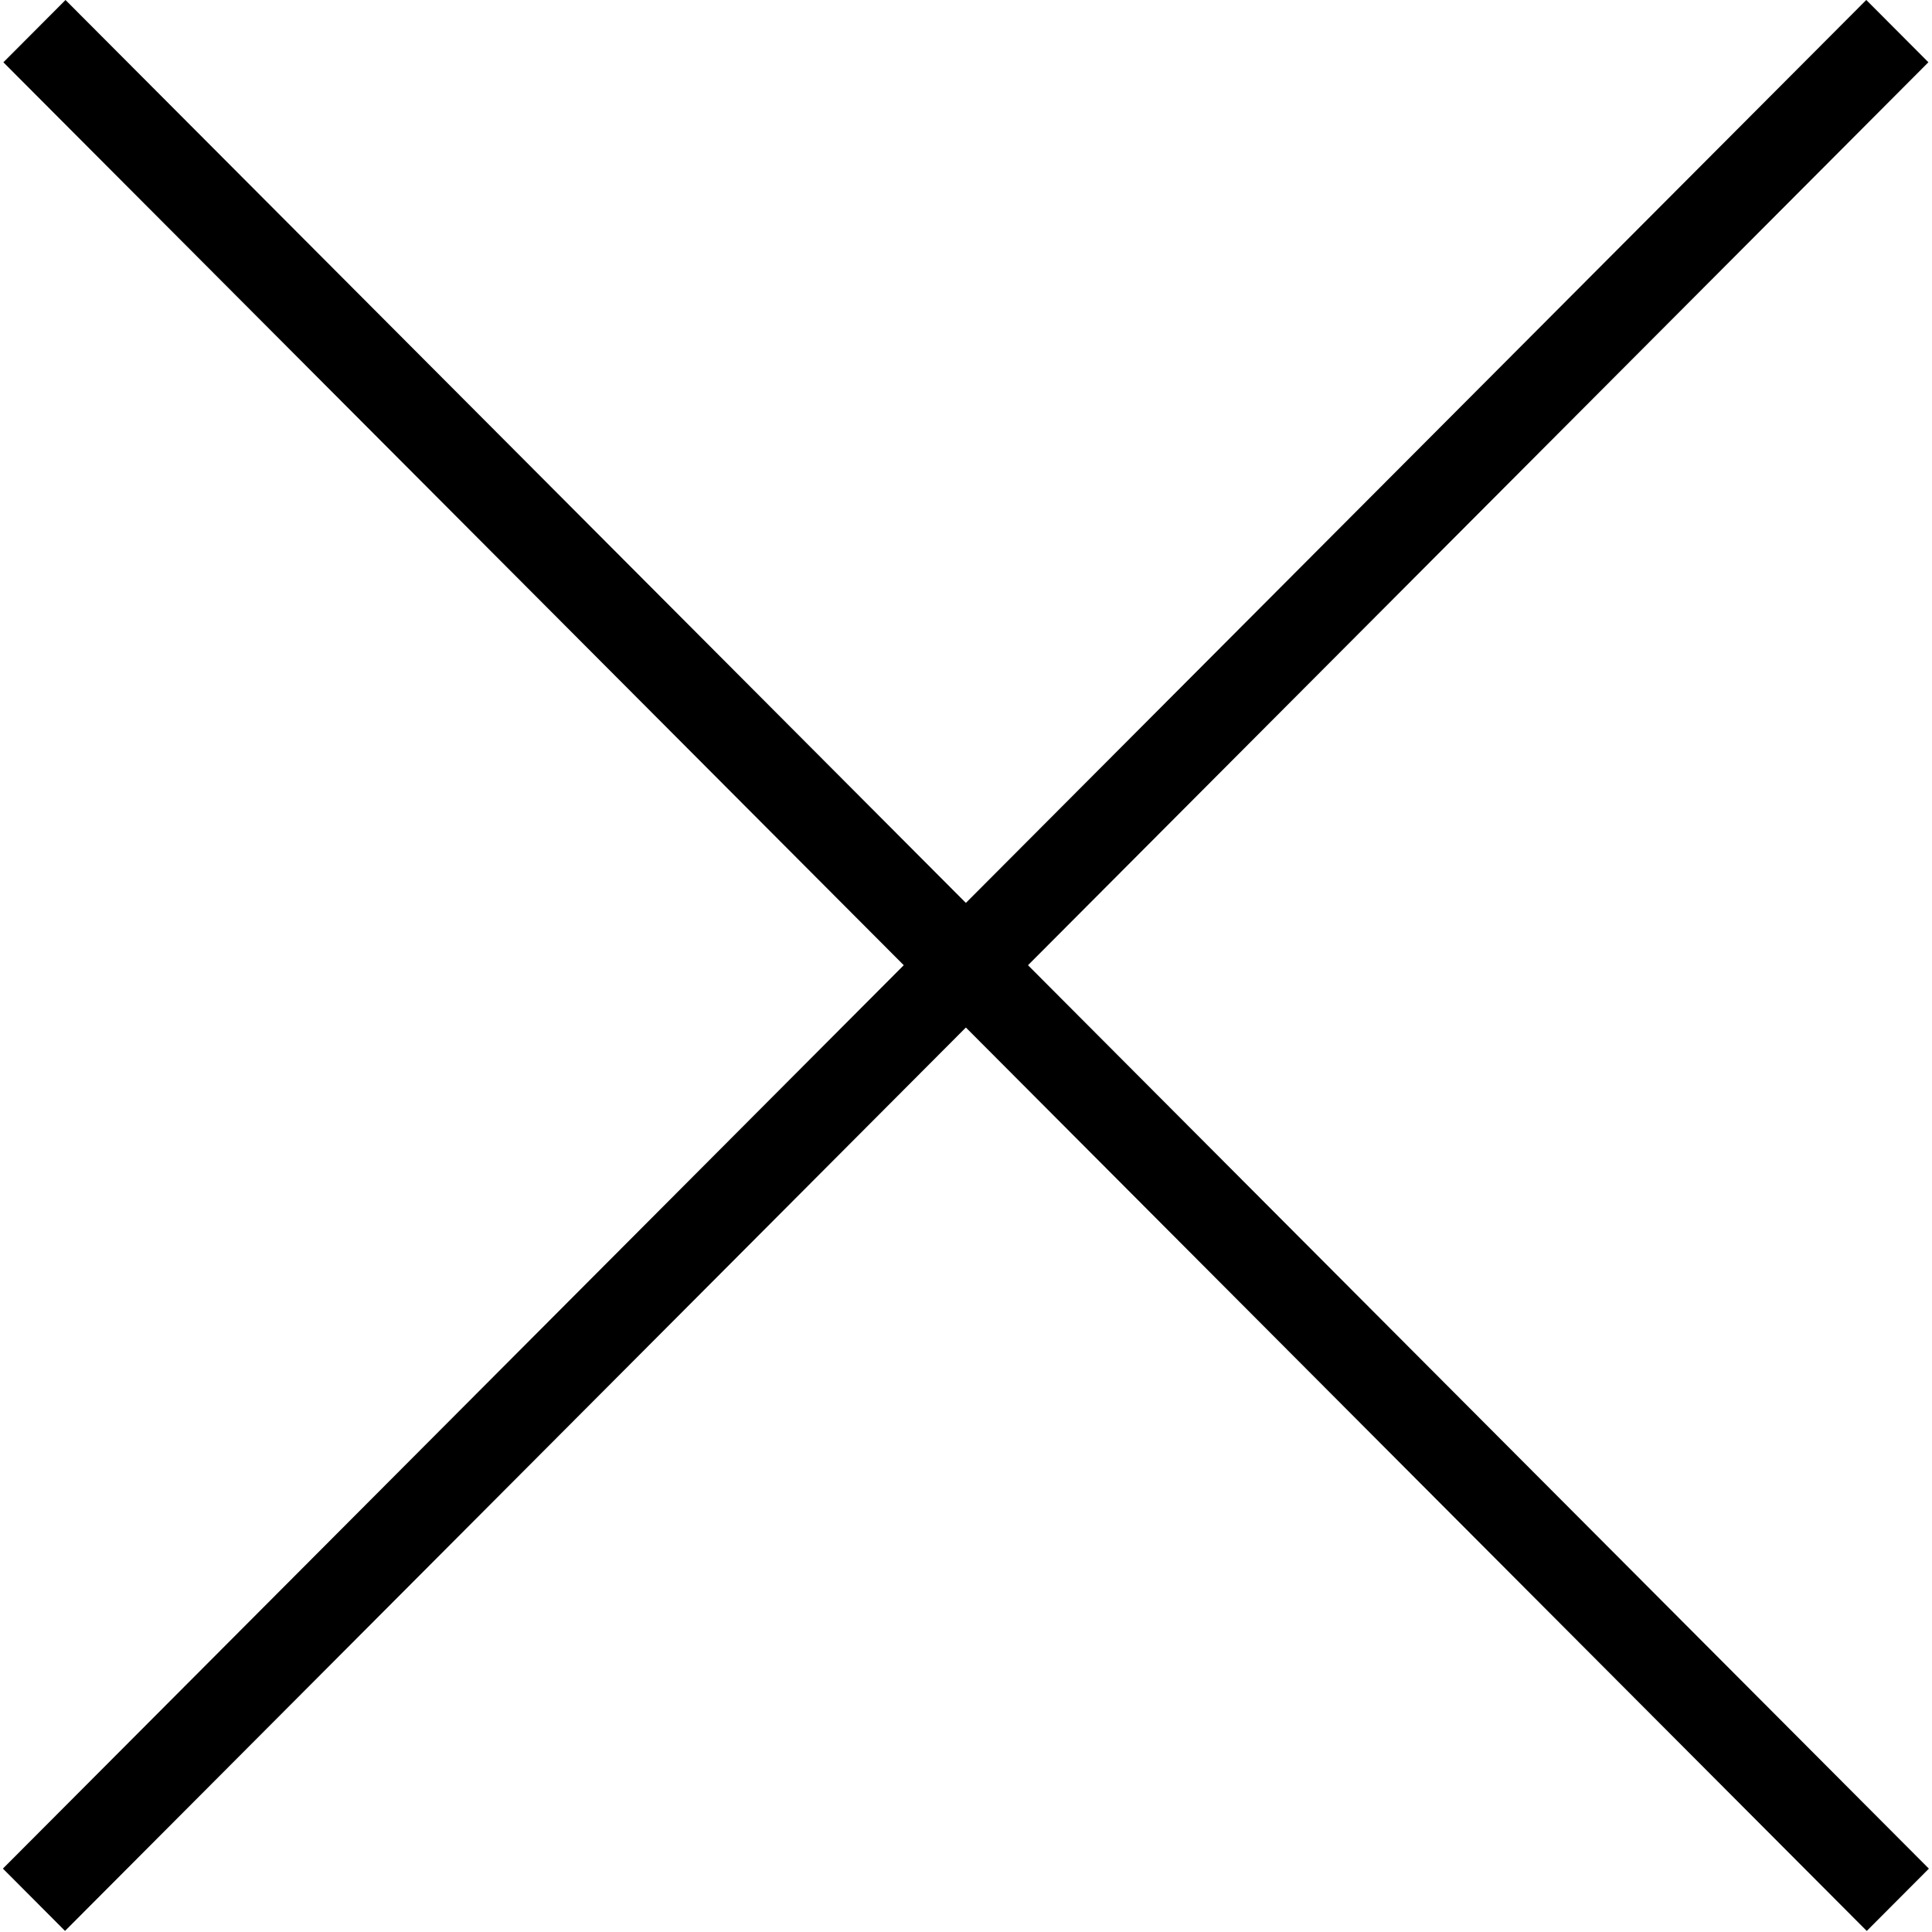
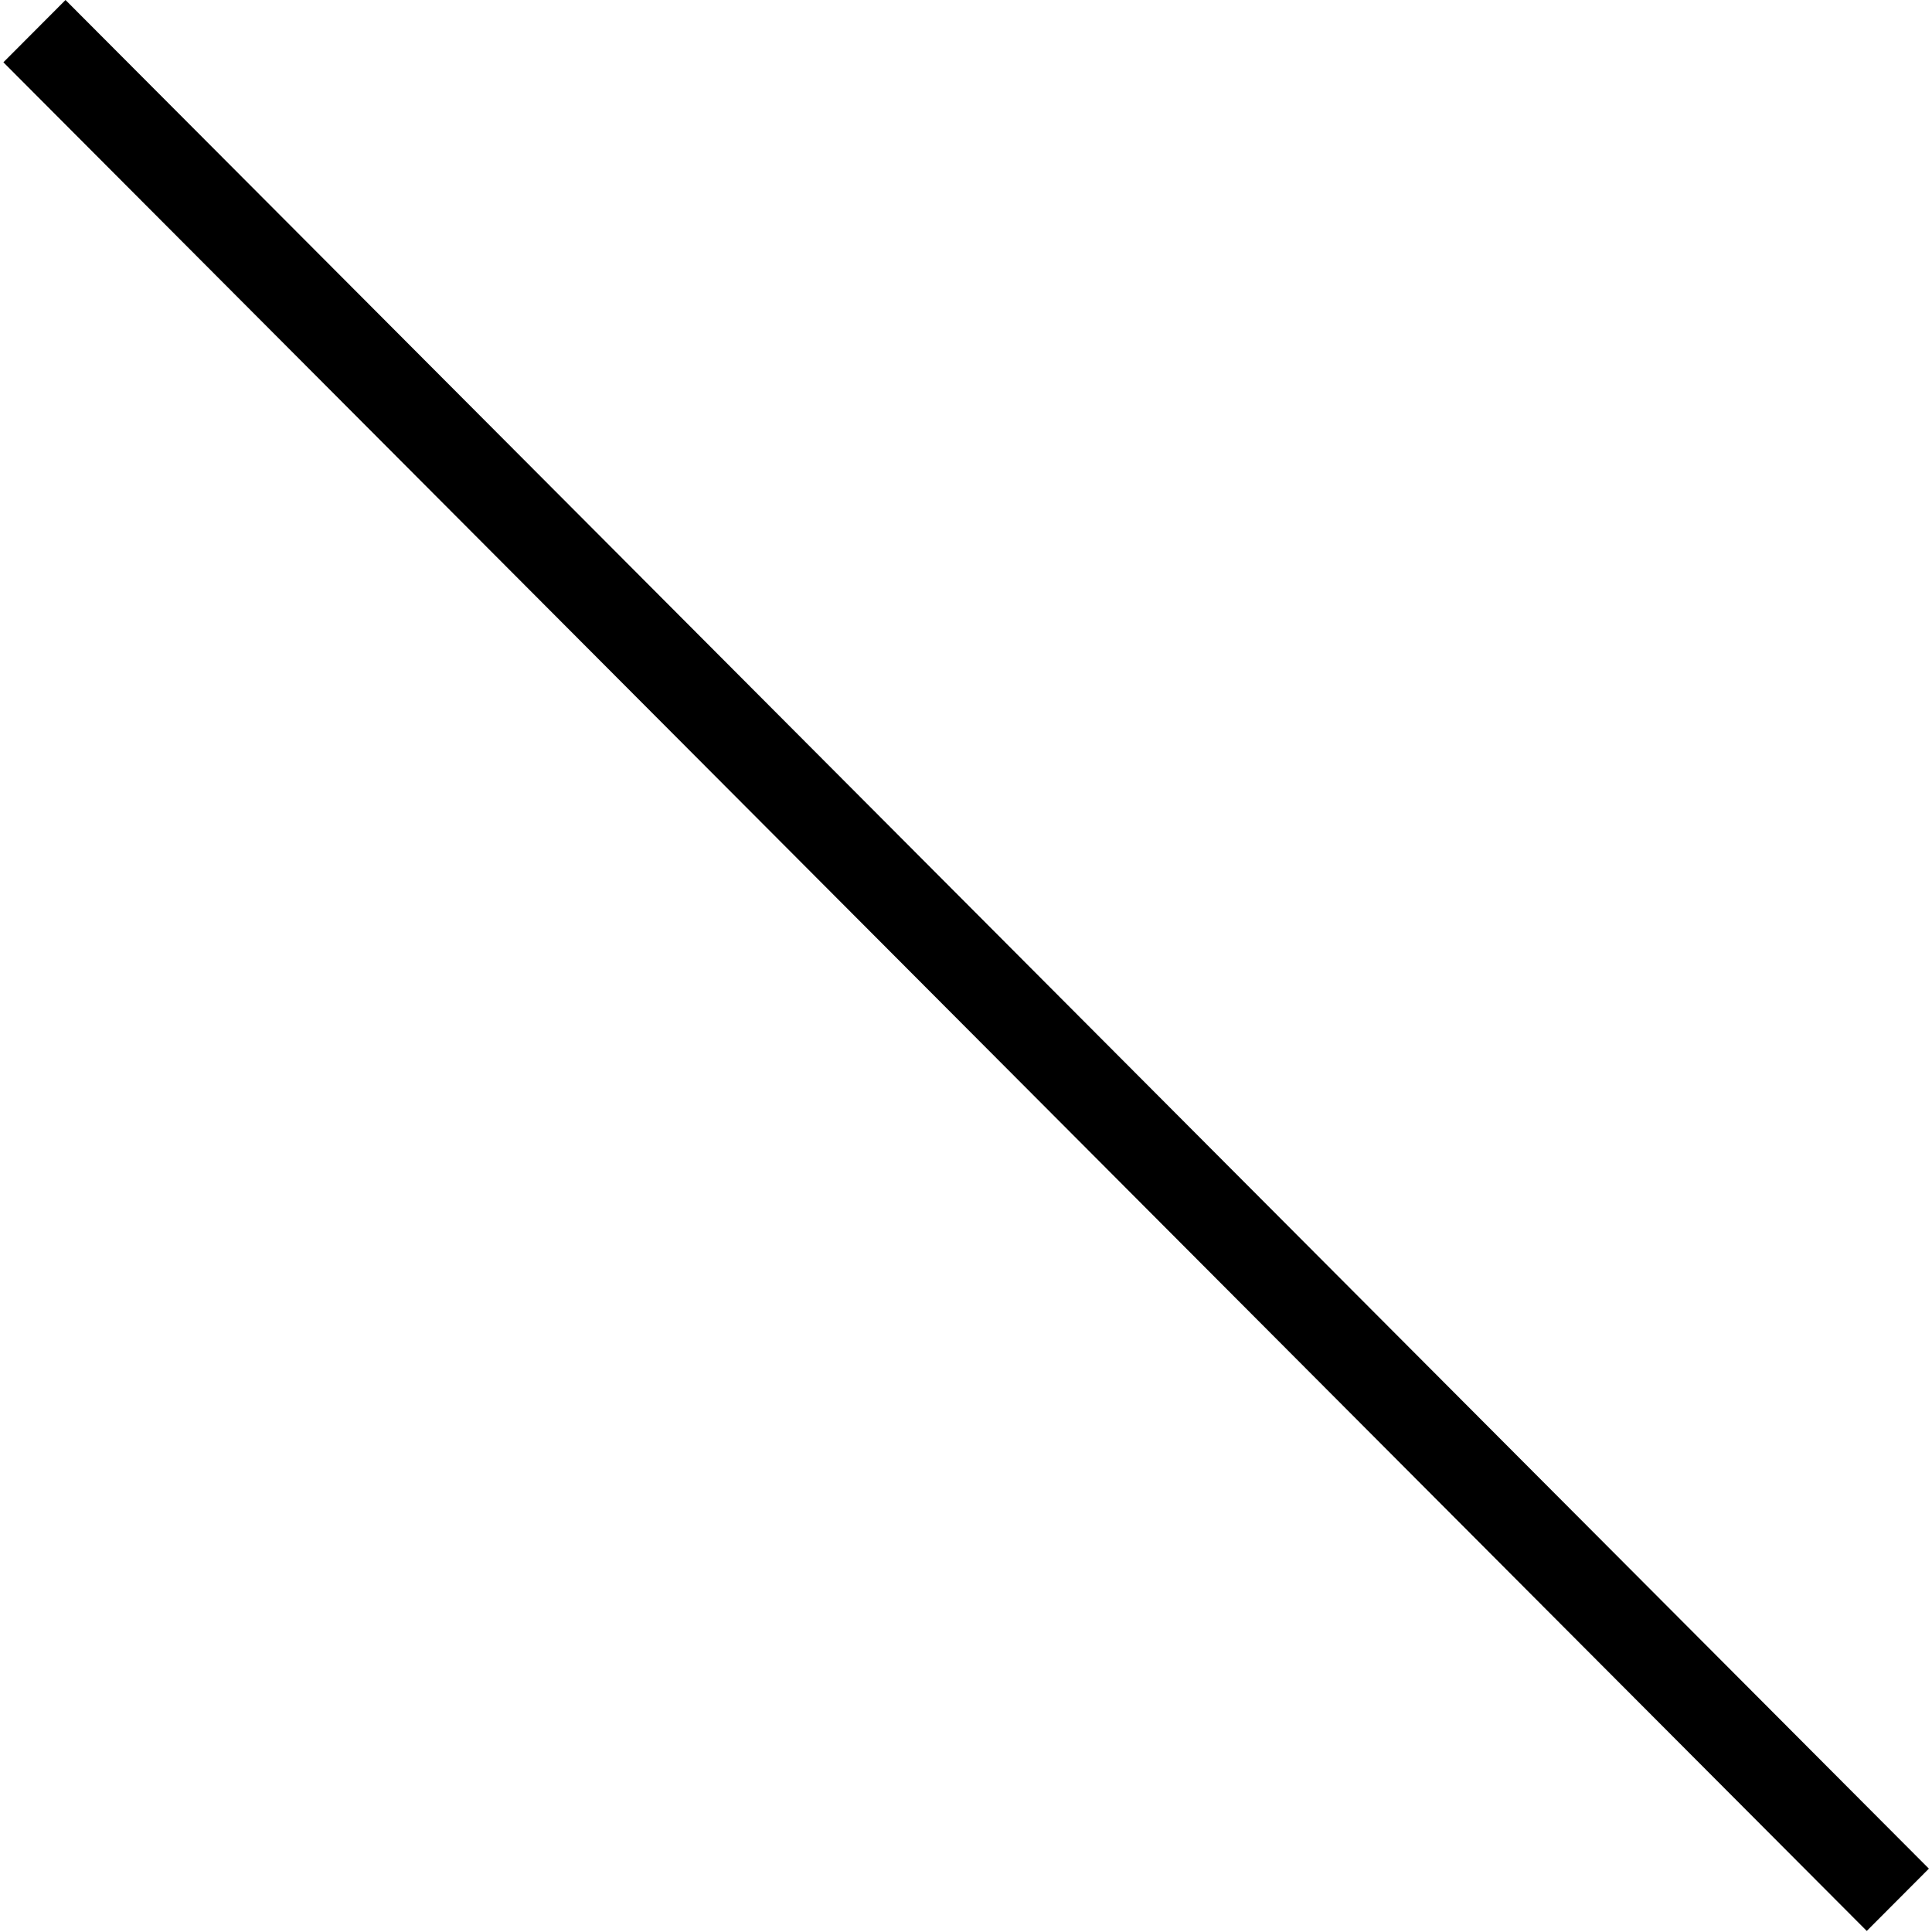
<svg xmlns="http://www.w3.org/2000/svg" width="44" height="44" viewBox="0 0 44 44" fill="none">
  <rect width="60.109" height="2.004" transform="matrix(0.706 0.708 -0.706 0.708 1.492 0)" fill="black" />
-   <rect width="60.109" height="2.004" transform="matrix(-0.706 0.708 -0.706 -0.708 43.918 1.418)" fill="black" />
</svg>